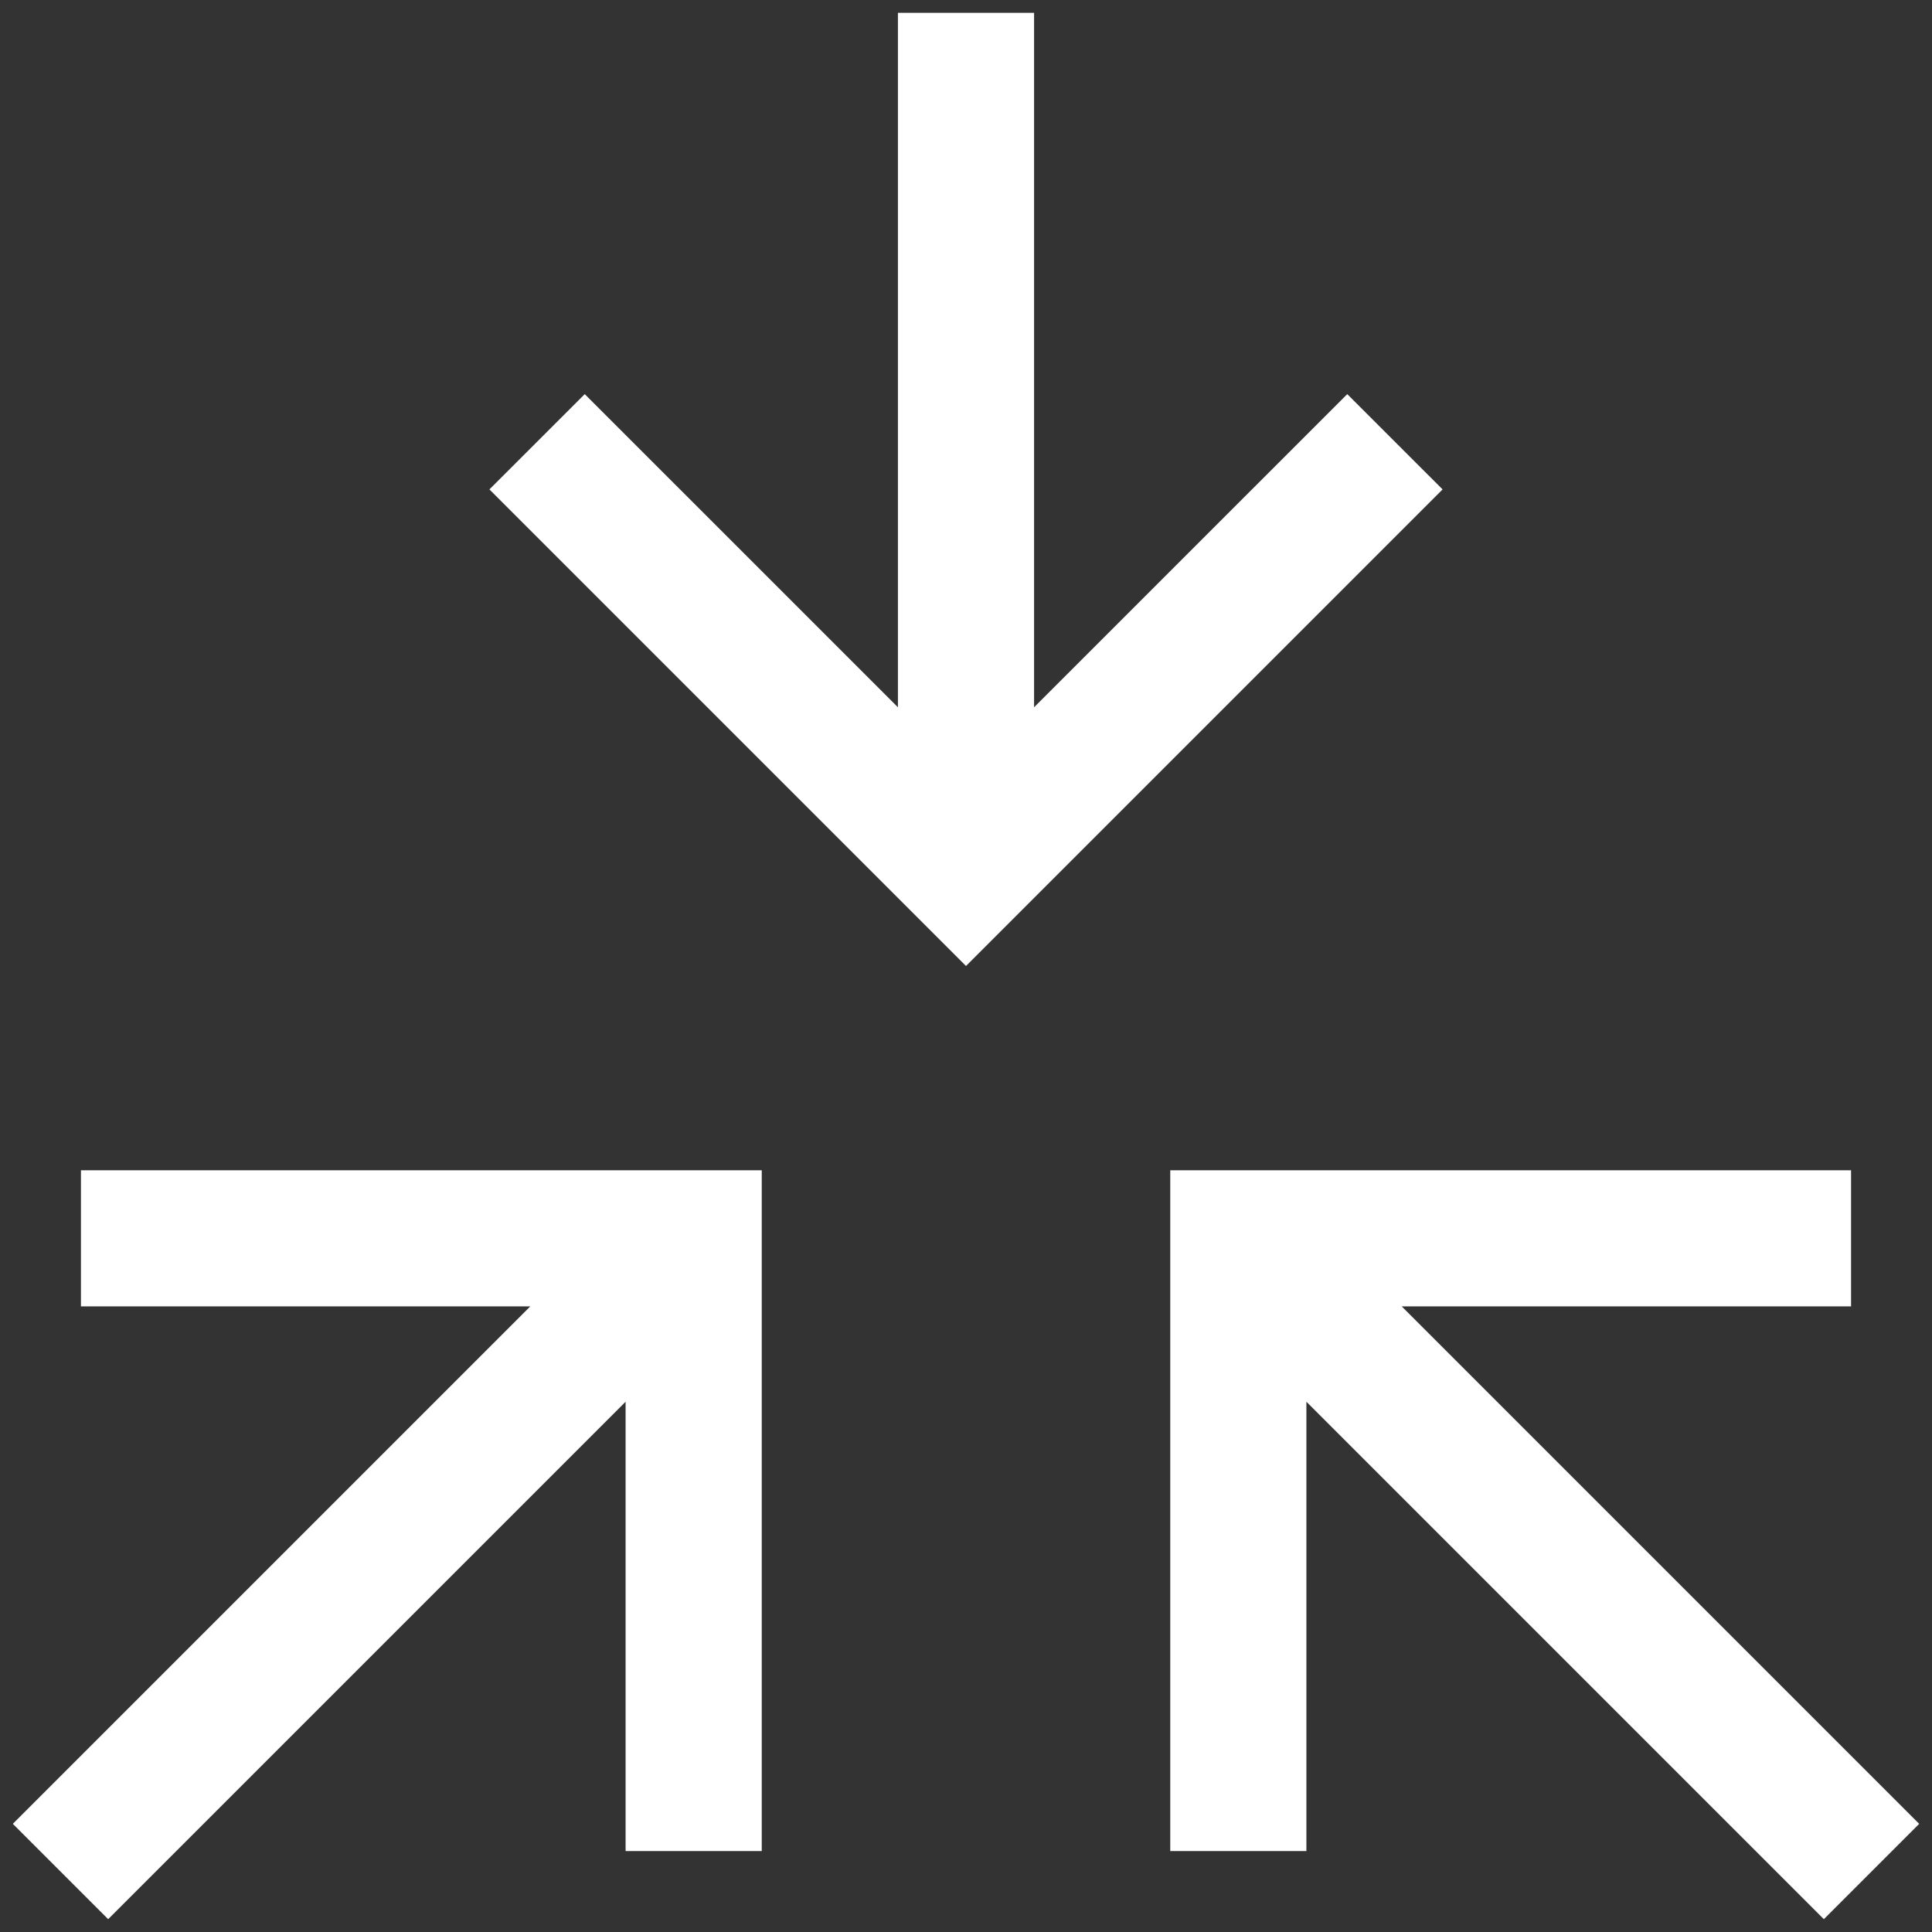
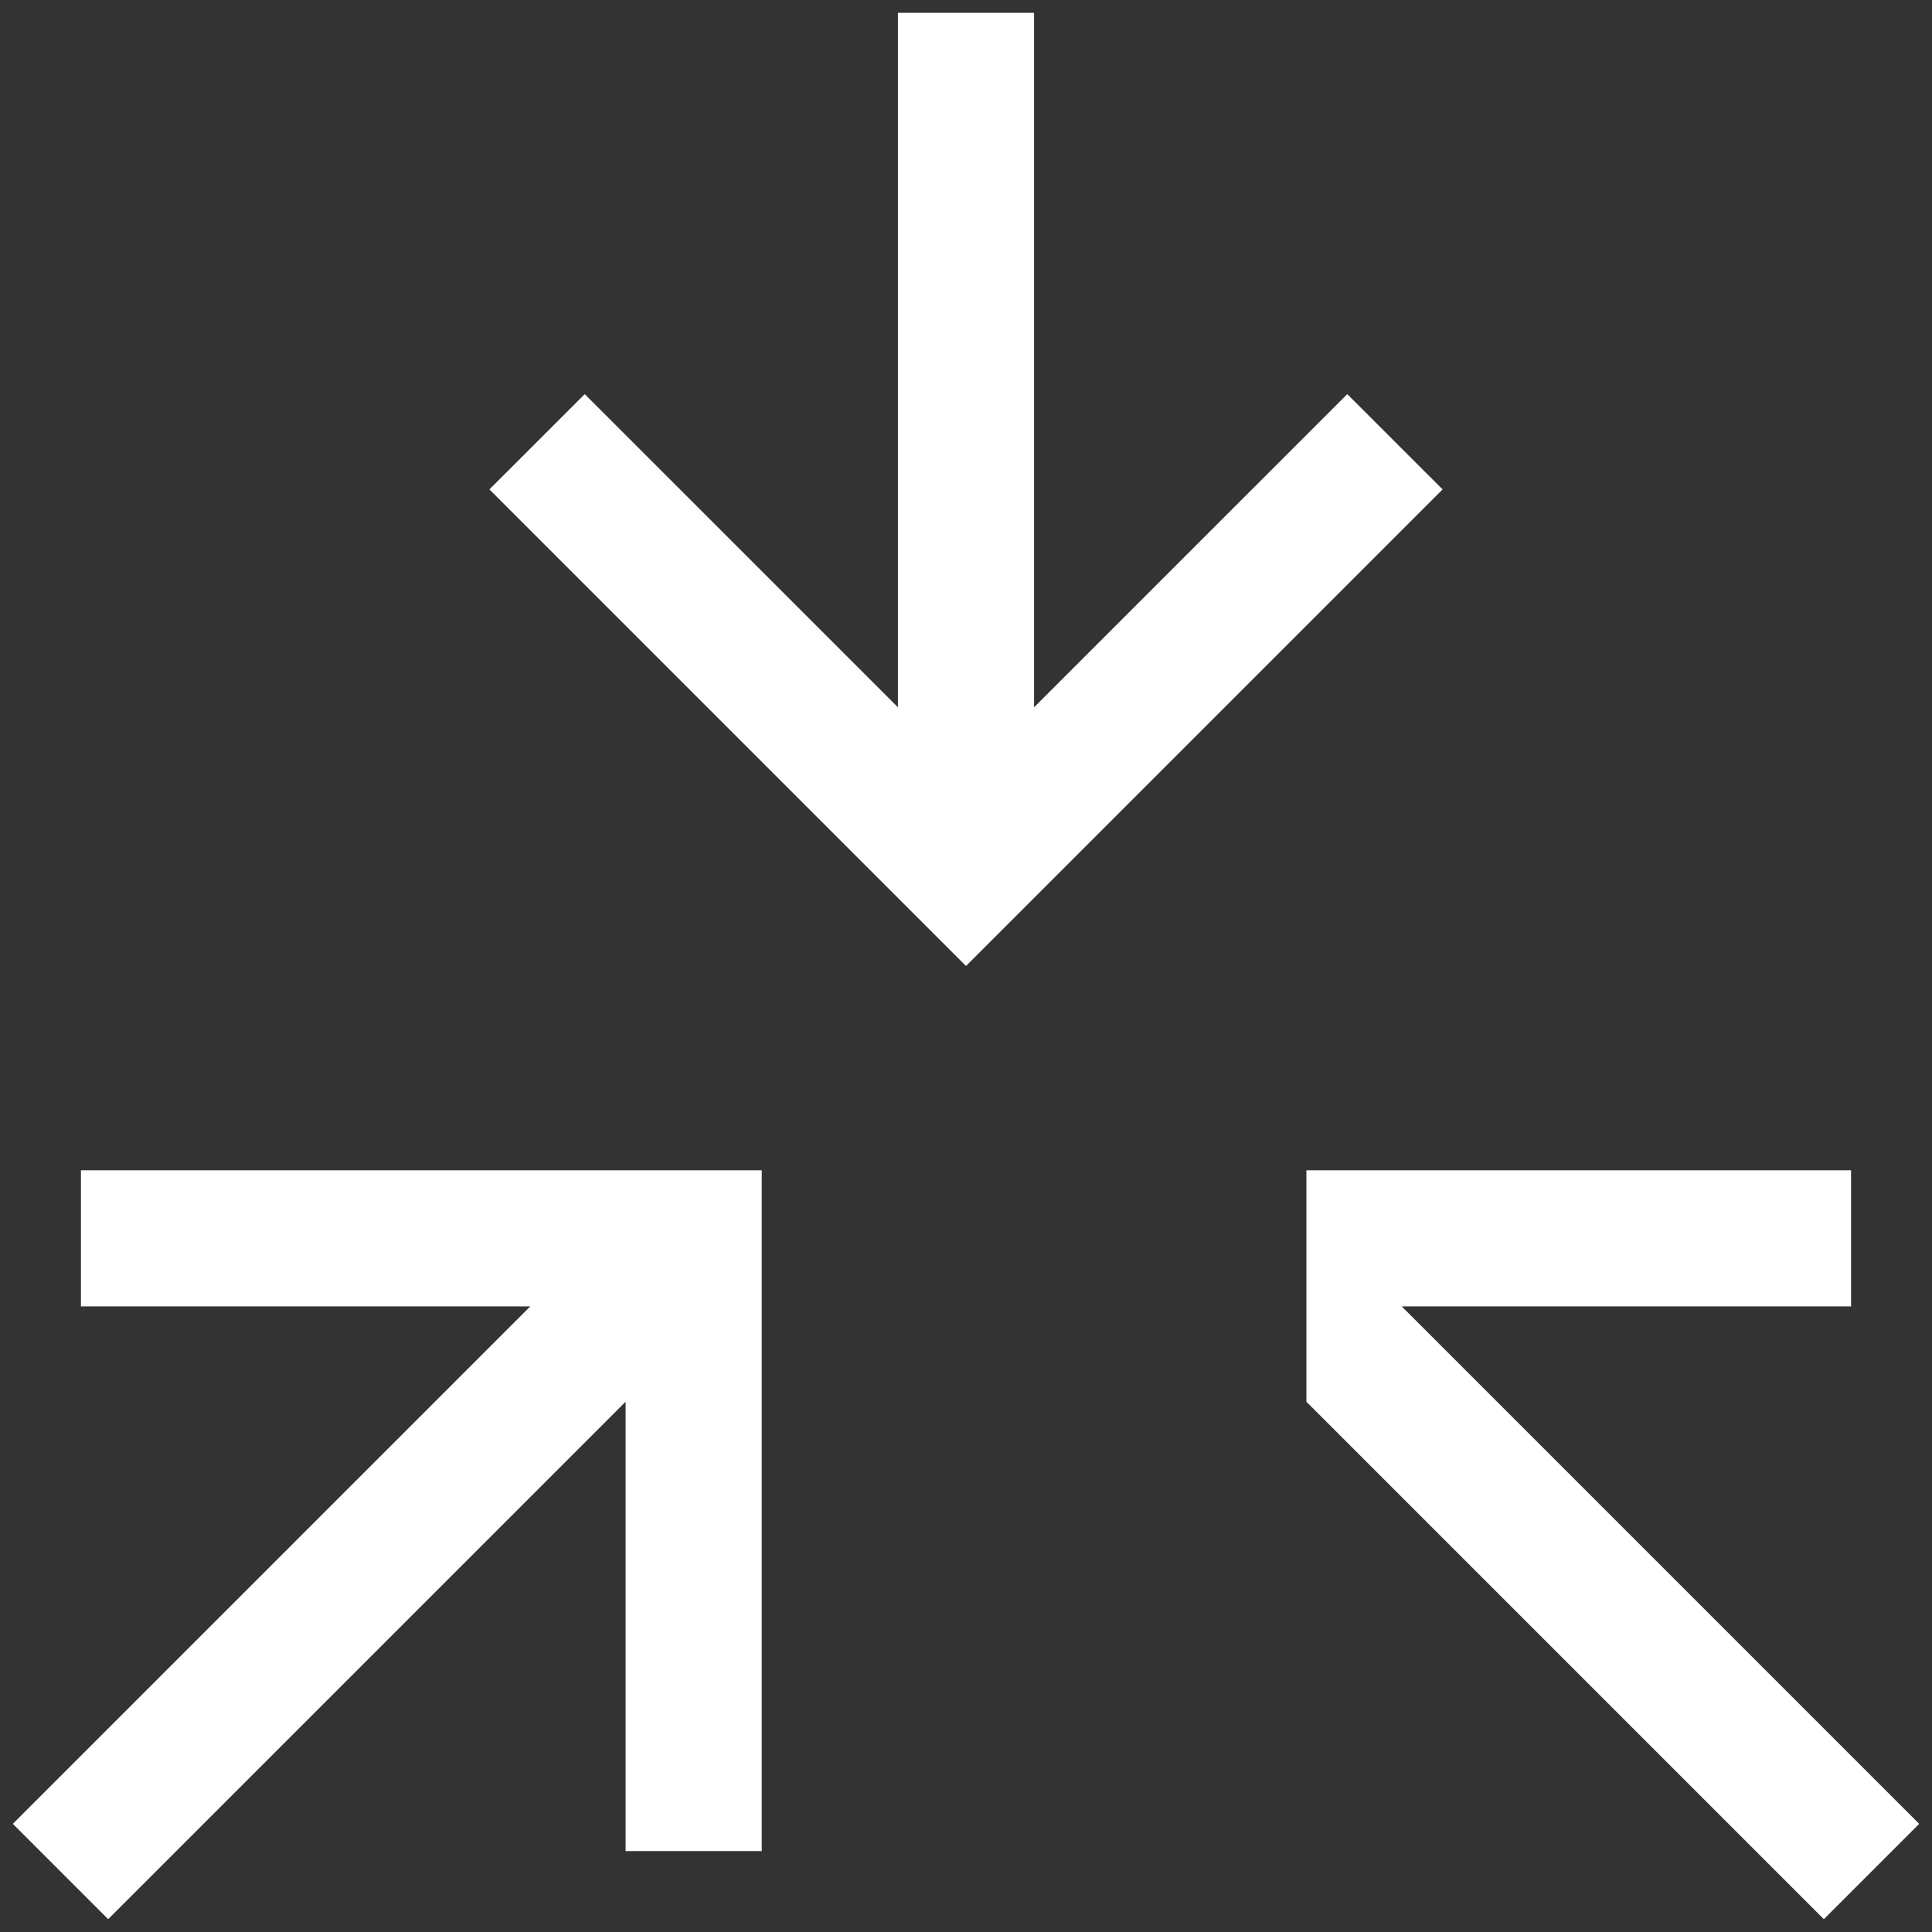
<svg xmlns="http://www.w3.org/2000/svg" width="47" height="47" viewBox="0 0 47 47" fill="none">
  <rect x="0" y="0" width="47" height="47" fill="#333333" stroke="none" />
-   <path d="M44.369 46.688L46.688 44.369L34.1 31.781H45.031V28.469H28.469V45.031H31.781V34.1L44.369 46.688ZM0.312 44.369L2.631 46.688L15.219 34.1V45.031H18.531V28.469H1.969V31.781H12.9L0.312 44.369ZM25.156 0.312H21.844V17.206L14.225 9.588L11.906 11.906L23.5 23.5L35.094 11.906L32.775 9.588L25.156 17.206V0.312Z" fill="white" />
+   <path d="M44.369 46.688L46.688 44.369L34.1 31.781H45.031V28.469H28.469H31.781V34.1L44.369 46.688ZM0.312 44.369L2.631 46.688L15.219 34.1V45.031H18.531V28.469H1.969V31.781H12.9L0.312 44.369ZM25.156 0.312H21.844V17.206L14.225 9.588L11.906 11.906L23.5 23.5L35.094 11.906L32.775 9.588L25.156 17.206V0.312Z" fill="white" />
</svg>